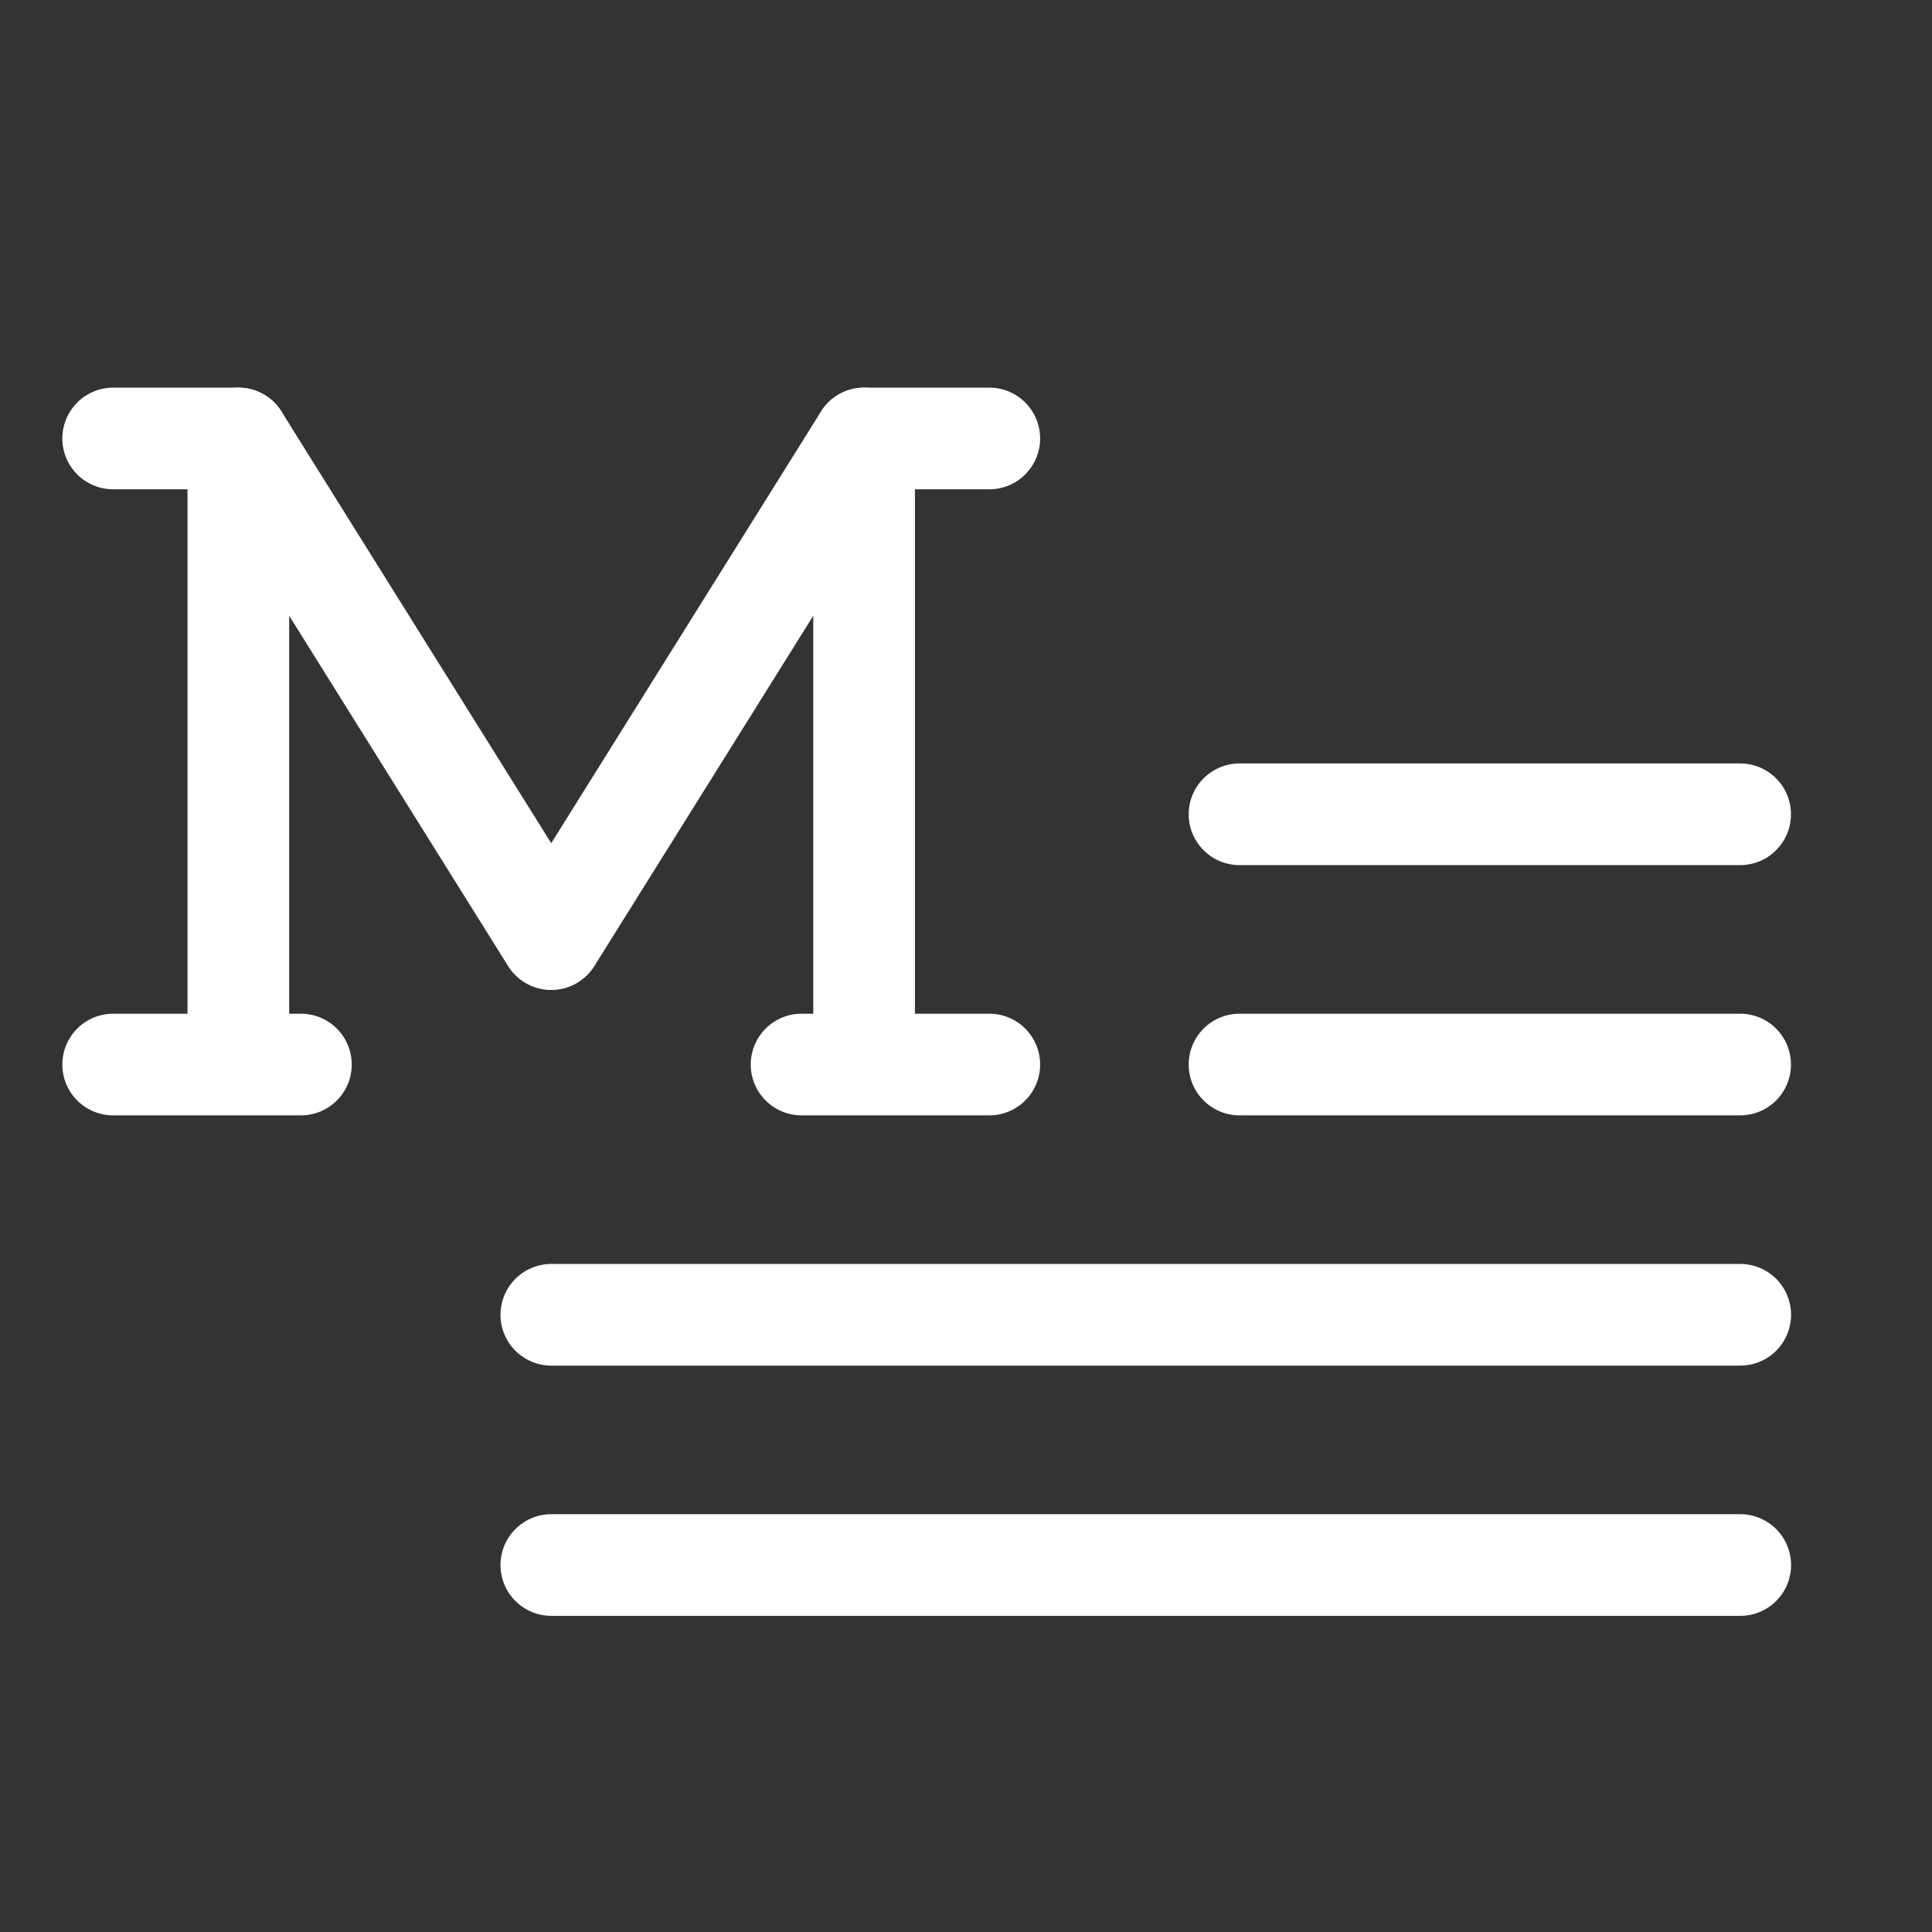
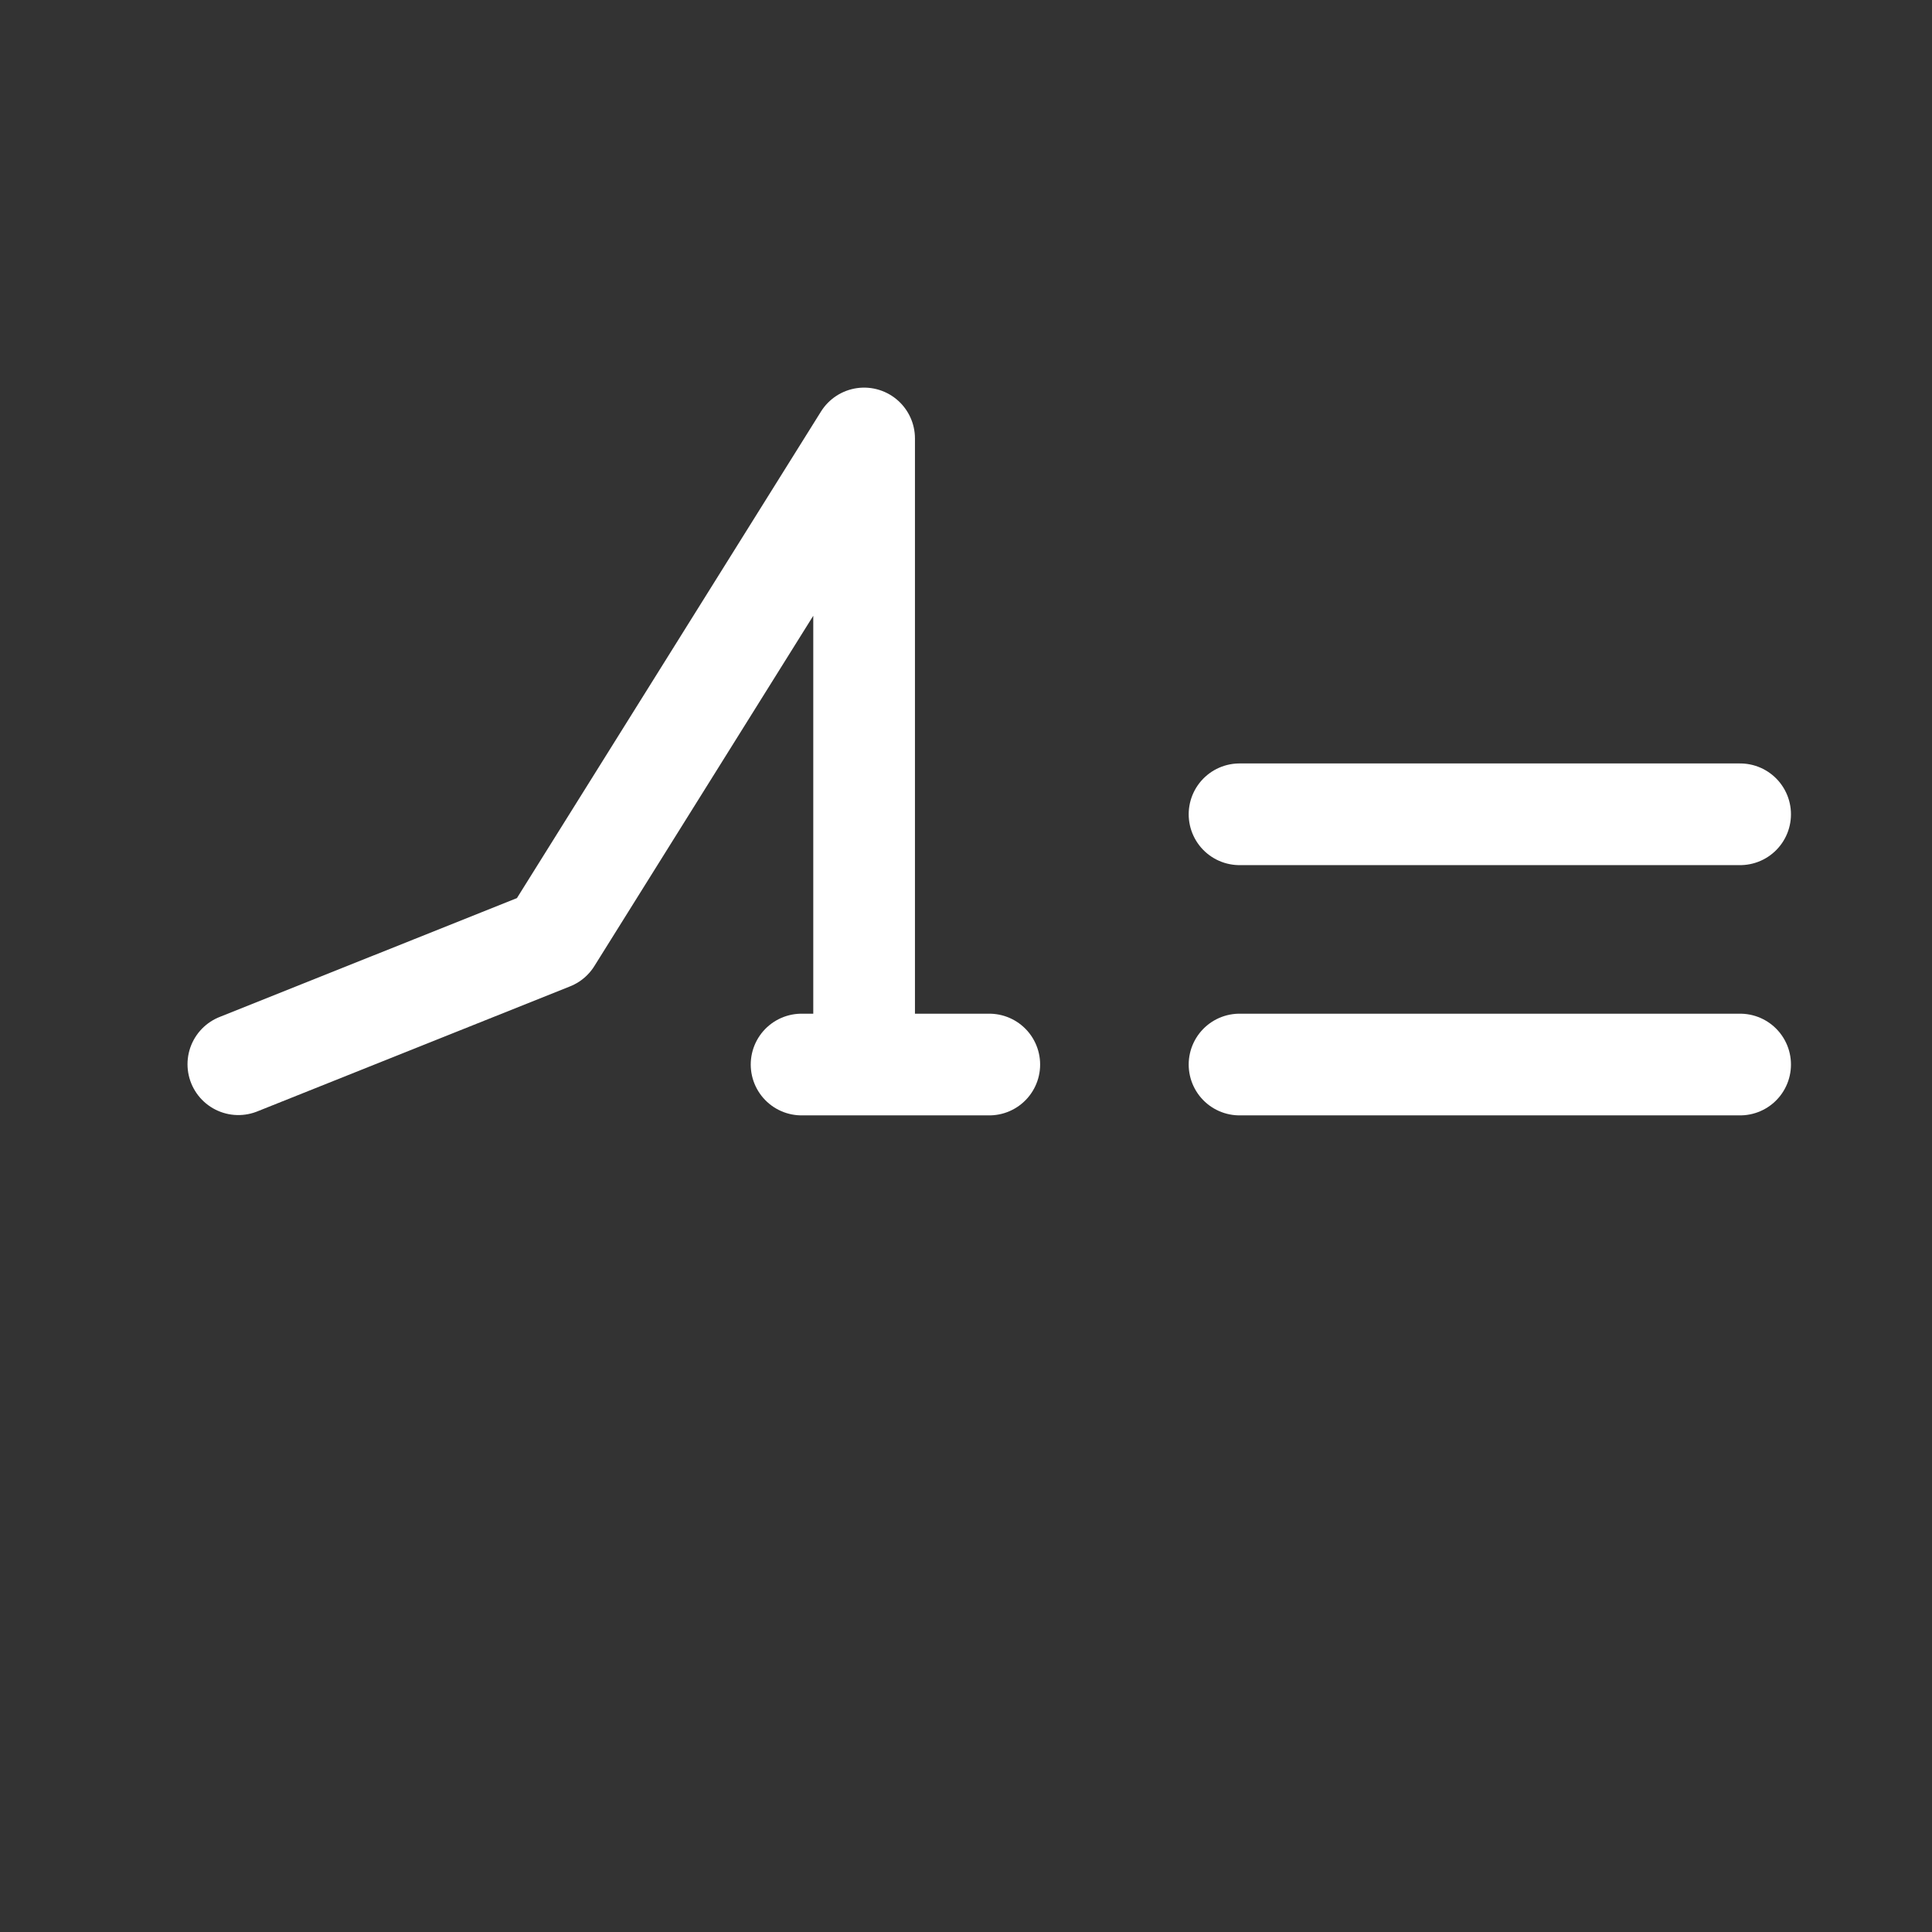
<svg xmlns="http://www.w3.org/2000/svg" width="19" height="19" viewBox="0 0 19 19" fill="none">
  <rect x="0" y="0" width="19" height="19" fill="#333333" stroke="none" />
  <g clip-path="url(#clip0_1787_12397)">
-     <path d="M1.113 4.312L2.344 4.312" stroke="white" stroke-linecap="round" stroke-linejoin="round" />
-     <path d="M8.498 4.312L9.729 4.312" stroke="white" stroke-linecap="round" stroke-linejoin="round" />
-     <path d="M1.113 10.469L2.959 10.469" stroke="white" stroke-linecap="round" stroke-linejoin="round" />
    <path d="M7.883 10.469L9.729 10.469" stroke="white" stroke-linecap="round" stroke-linejoin="round" />
    <path d="M12.19 8.008L17.113 8.008" stroke="white" stroke-linecap="round" stroke-linejoin="round" />
    <path d="M12.19 10.469L17.113 10.469" stroke="white" stroke-linecap="round" stroke-linejoin="round" />
-     <path d="M5.422 12.93L17.114 12.93" stroke="white" stroke-linecap="round" stroke-linejoin="round" />
-     <path d="M5.422 15.391L17.114 15.391" stroke="white" stroke-linecap="round" stroke-linejoin="round" />
-     <path d="M2.344 10.466L2.344 4.312L5.421 9.236L8.498 4.312L8.498 10.466" stroke="white" stroke-linecap="round" stroke-linejoin="round" />
+     <path d="M2.344 10.466L5.421 9.236L8.498 4.312L8.498 10.466" stroke="white" stroke-linecap="round" stroke-linejoin="round" />
  </g>
  <defs>
    <clipPath id="clip0_1787_12397">
      <rect width="18" height="18" fill="white" transform="translate(18.113 18.473) rotate(-180)" />
    </clipPath>
  </defs>
</svg>